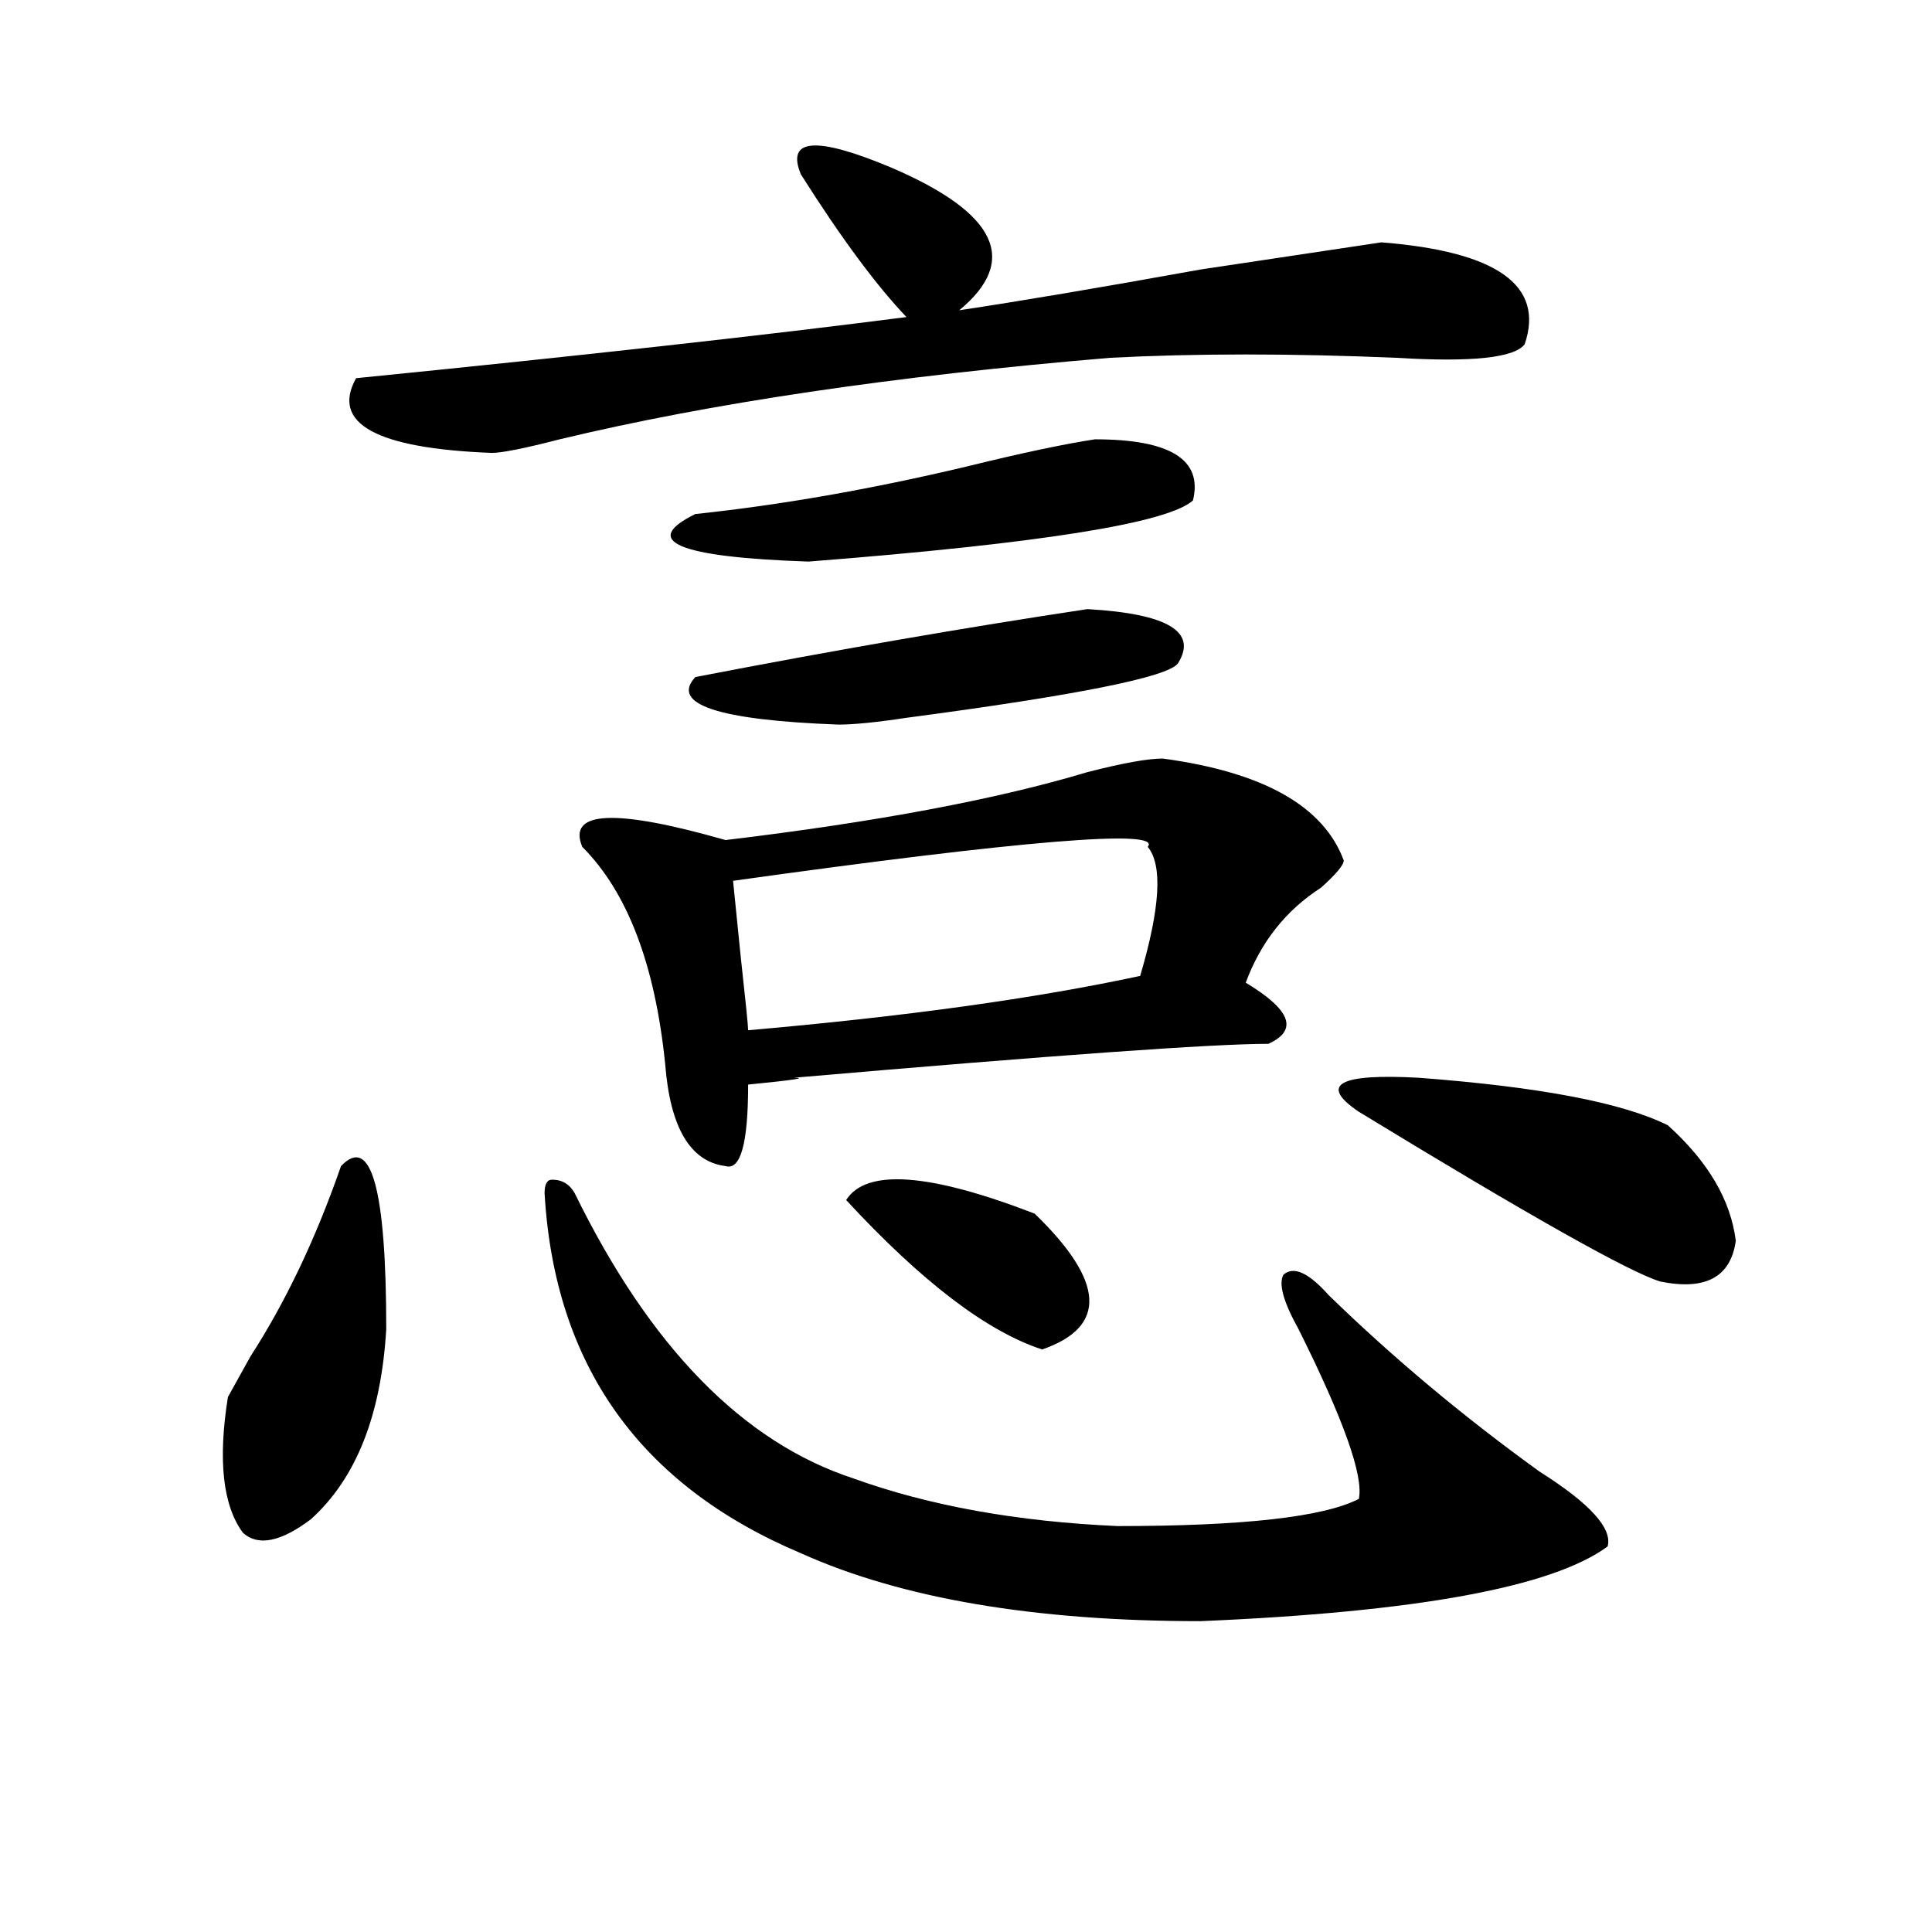
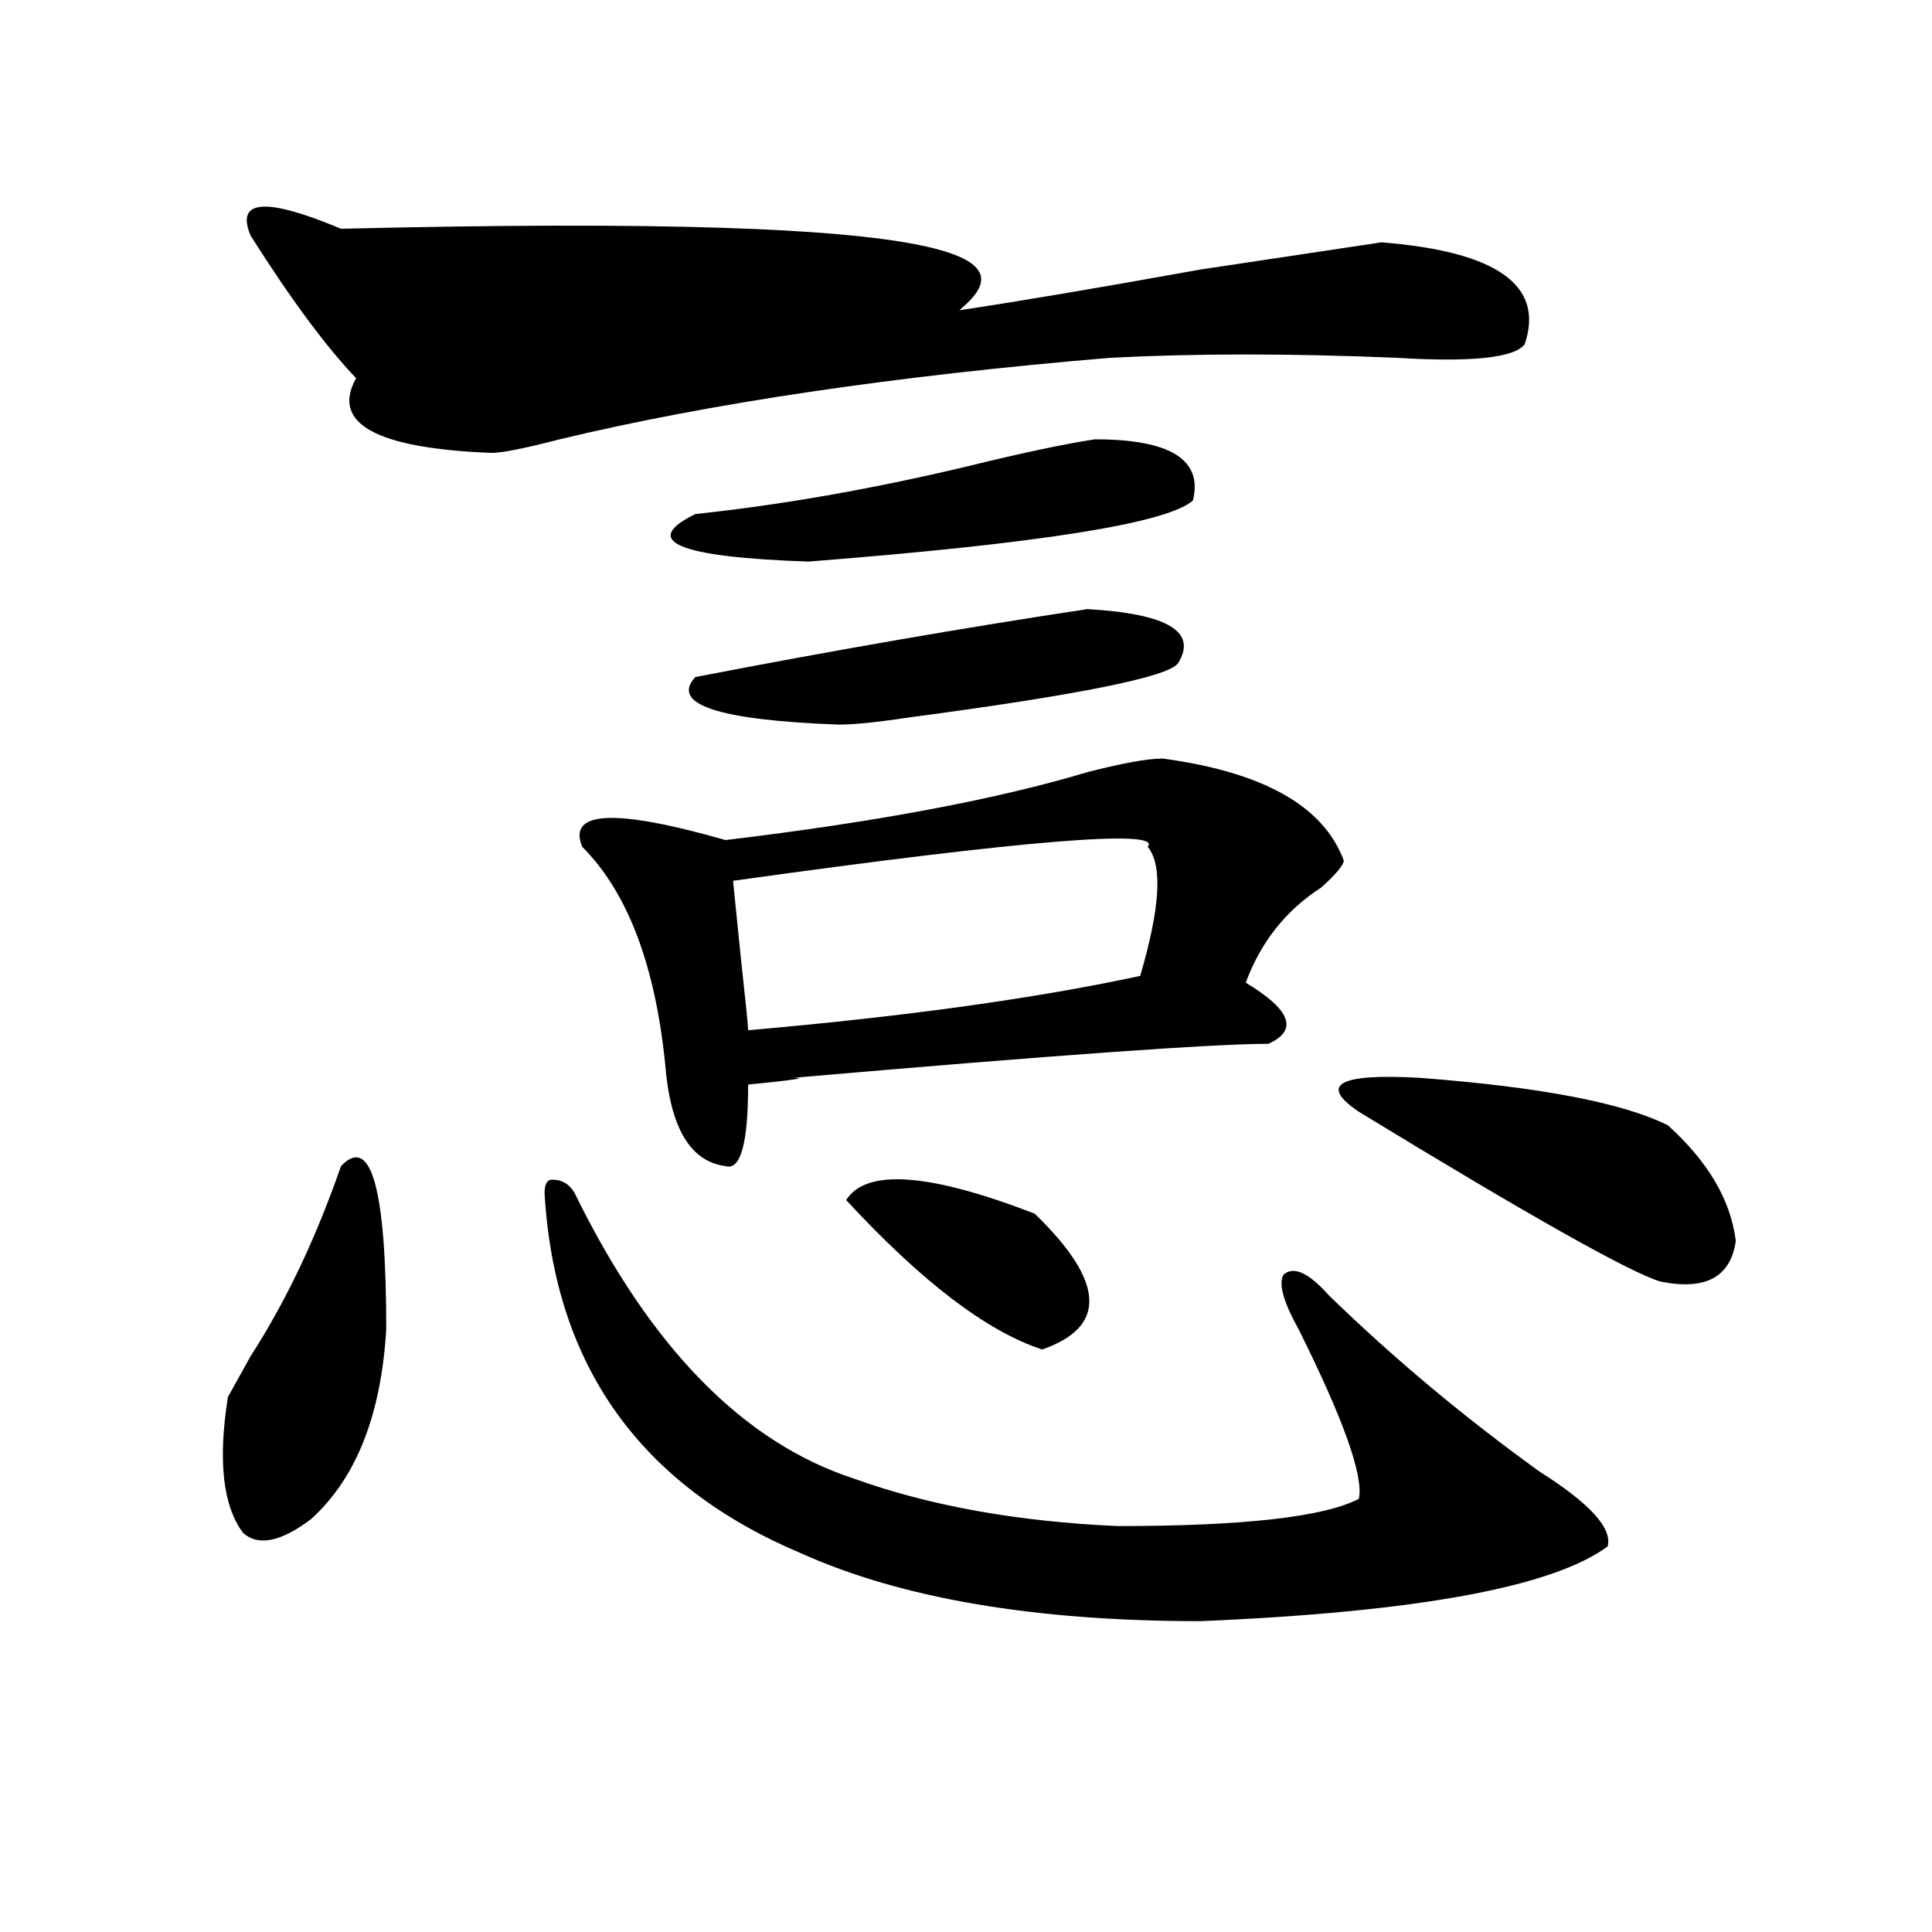
<svg xmlns="http://www.w3.org/2000/svg" version="1.1" id="图层_1" x="0px" y="0px" width="1000px" height="1000px" viewBox="0 0 1000 1000" enable-background="new 0 0 1000 1000" xml:space="preserve">
-   <path d="M176.508,603.563c15.609-16.369,23.414,11.756,23.414,84.375c-2.622,44.55-15.609,77.344-39.023,98.438  c-15.609,11.756-27.316,14.063-35.121,7.031c-10.427-14.063-13.048-37.463-7.805-70.313c2.562-4.669,6.464-11.7,11.707-21.094  C147.851,673.875,163.46,641.081,176.508,603.563z M496.5,160.594c31.219-4.669,72.804-11.7,124.875-21.094  c46.828-7.031,78.047-11.7,93.656-14.063c59.815,4.725,84.511,22.303,74.145,52.734c-5.243,7.031-27.316,9.394-66.34,7.031  c-54.633-2.307-104.083-2.307-148.289,0c-111.888,9.394-206.824,23.456-284.871,42.188c-18.231,4.725-29.938,7.031-35.121,7.031  c-59.876-2.307-83.29-15.216-70.242-38.672c117.07-11.7,212.007-22.247,284.871-31.641c-15.609-16.369-33.841-40.979-54.633-73.828  c-7.805-18.731,7.805-19.885,46.828-3.516C516.012,110.222,527.719,134.831,496.5,160.594z M297.48,617.625  c39.023,79.706,87.132,128.925,144.387,147.656c39.023,14.063,84.511,22.303,136.582,24.609c64.999,0,106.644-4.669,124.875-14.063  c2.562-11.7-7.805-40.979-31.219-87.891c-7.805-14.063-10.427-23.4-7.805-28.125c5.183-4.669,12.987-1.153,23.414,10.547  c33.78,32.85,70.242,63.281,109.266,91.406c25.976,16.425,37.683,29.334,35.121,38.672c-28.657,21.094-98.899,33.947-210.727,38.672  c-85.852,0-154.813-11.756-206.824-35.156c-83.29-35.156-127.497-97.229-132.68-186.328c0-4.669,1.28-7.031,3.902-7.031  C290.956,610.594,294.858,612.956,297.48,617.625z M601.863,392.625c52.011,7.031,83.229,24.609,93.656,52.734  c0,2.362-3.902,7.031-11.707,14.063c-18.231,11.756-31.219,28.125-39.023,49.219c23.414,14.063,27.316,24.609,11.707,31.641  c-28.657,0-110.606,5.878-245.848,17.578c7.805,0,0,1.209-23.414,3.516c0,30.487-3.902,44.55-11.707,42.188  c-18.231-2.307-28.657-19.885-31.219-52.734c-5.243-51.525-19.512-89.044-42.926-112.5c-7.805-18.731,16.89-19.885,74.145-3.516  c78.047-9.338,140.484-21.094,187.313-35.156C581.011,394.987,594.059,392.625,601.863,392.625z M566.742,227.391  c39.023,0,55.913,10.547,50.73,31.641c-13.048,11.756-79.388,22.303-199.02,31.641c-67.681-2.307-87.192-10.547-58.535-24.609  c44.206-4.669,91.034-12.854,140.484-24.609C528.999,234.422,551.133,229.753,566.742,227.391z M562.84,315.281  c41.585,2.362,57.194,11.756,46.828,28.125c-5.243,7.031-52.071,16.425-140.484,28.125c-15.609,2.362-27.316,3.516-35.121,3.516  c-62.438-2.307-87.192-10.547-74.145-24.609C432.722,336.375,500.402,324.675,562.84,315.281z M594.059,438.328  c7.805-9.338-63.778-3.516-214.629,17.578l3.902,38.672c2.562,23.456,3.902,36.365,3.902,38.672  c80.608-7.031,148.289-16.369,202.922-28.125C600.522,469.969,601.863,447.722,594.059,438.328z M437.965,621.141  c10.366-16.369,42.926-14.063,97.559,7.031c36.401,35.156,37.683,58.612,3.902,70.313  C510.769,689.146,476.988,663.328,437.965,621.141z M863.32,582.469c20.792,18.787,32.499,38.672,35.121,59.766  c-2.622,18.787-15.609,25.818-39.023,21.094c-15.609-4.669-67.681-33.947-156.094-87.891  c-20.853-14.063-10.427-19.885,31.219-17.578C796.98,562.584,839.906,570.769,863.32,582.469z" />
+   <path d="M176.508,603.563c15.609-16.369,23.414,11.756,23.414,84.375c-2.622,44.55-15.609,77.344-39.023,98.438  c-15.609,11.756-27.316,14.063-35.121,7.031c-10.427-14.063-13.048-37.463-7.805-70.313c2.562-4.669,6.464-11.7,11.707-21.094  C147.851,673.875,163.46,641.081,176.508,603.563z M496.5,160.594c31.219-4.669,72.804-11.7,124.875-21.094  c46.828-7.031,78.047-11.7,93.656-14.063c59.815,4.725,84.511,22.303,74.145,52.734c-5.243,7.031-27.316,9.394-66.34,7.031  c-54.633-2.307-104.083-2.307-148.289,0c-111.888,9.394-206.824,23.456-284.871,42.188c-18.231,4.725-29.938,7.031-35.121,7.031  c-59.876-2.307-83.29-15.216-70.242-38.672c-15.609-16.369-33.841-40.979-54.633-73.828  c-7.805-18.731,7.805-19.885,46.828-3.516C516.012,110.222,527.719,134.831,496.5,160.594z M297.48,617.625  c39.023,79.706,87.132,128.925,144.387,147.656c39.023,14.063,84.511,22.303,136.582,24.609c64.999,0,106.644-4.669,124.875-14.063  c2.562-11.7-7.805-40.979-31.219-87.891c-7.805-14.063-10.427-23.4-7.805-28.125c5.183-4.669,12.987-1.153,23.414,10.547  c33.78,32.85,70.242,63.281,109.266,91.406c25.976,16.425,37.683,29.334,35.121,38.672c-28.657,21.094-98.899,33.947-210.727,38.672  c-85.852,0-154.813-11.756-206.824-35.156c-83.29-35.156-127.497-97.229-132.68-186.328c0-4.669,1.28-7.031,3.902-7.031  C290.956,610.594,294.858,612.956,297.48,617.625z M601.863,392.625c52.011,7.031,83.229,24.609,93.656,52.734  c0,2.362-3.902,7.031-11.707,14.063c-18.231,11.756-31.219,28.125-39.023,49.219c23.414,14.063,27.316,24.609,11.707,31.641  c-28.657,0-110.606,5.878-245.848,17.578c7.805,0,0,1.209-23.414,3.516c0,30.487-3.902,44.55-11.707,42.188  c-18.231-2.307-28.657-19.885-31.219-52.734c-5.243-51.525-19.512-89.044-42.926-112.5c-7.805-18.731,16.89-19.885,74.145-3.516  c78.047-9.338,140.484-21.094,187.313-35.156C581.011,394.987,594.059,392.625,601.863,392.625z M566.742,227.391  c39.023,0,55.913,10.547,50.73,31.641c-13.048,11.756-79.388,22.303-199.02,31.641c-67.681-2.307-87.192-10.547-58.535-24.609  c44.206-4.669,91.034-12.854,140.484-24.609C528.999,234.422,551.133,229.753,566.742,227.391z M562.84,315.281  c41.585,2.362,57.194,11.756,46.828,28.125c-5.243,7.031-52.071,16.425-140.484,28.125c-15.609,2.362-27.316,3.516-35.121,3.516  c-62.438-2.307-87.192-10.547-74.145-24.609C432.722,336.375,500.402,324.675,562.84,315.281z M594.059,438.328  c7.805-9.338-63.778-3.516-214.629,17.578l3.902,38.672c2.562,23.456,3.902,36.365,3.902,38.672  c80.608-7.031,148.289-16.369,202.922-28.125C600.522,469.969,601.863,447.722,594.059,438.328z M437.965,621.141  c10.366-16.369,42.926-14.063,97.559,7.031c36.401,35.156,37.683,58.612,3.902,70.313  C510.769,689.146,476.988,663.328,437.965,621.141z M863.32,582.469c20.792,18.787,32.499,38.672,35.121,59.766  c-2.622,18.787-15.609,25.818-39.023,21.094c-15.609-4.669-67.681-33.947-156.094-87.891  c-20.853-14.063-10.427-19.885,31.219-17.578C796.98,562.584,839.906,570.769,863.32,582.469z" />
</svg>